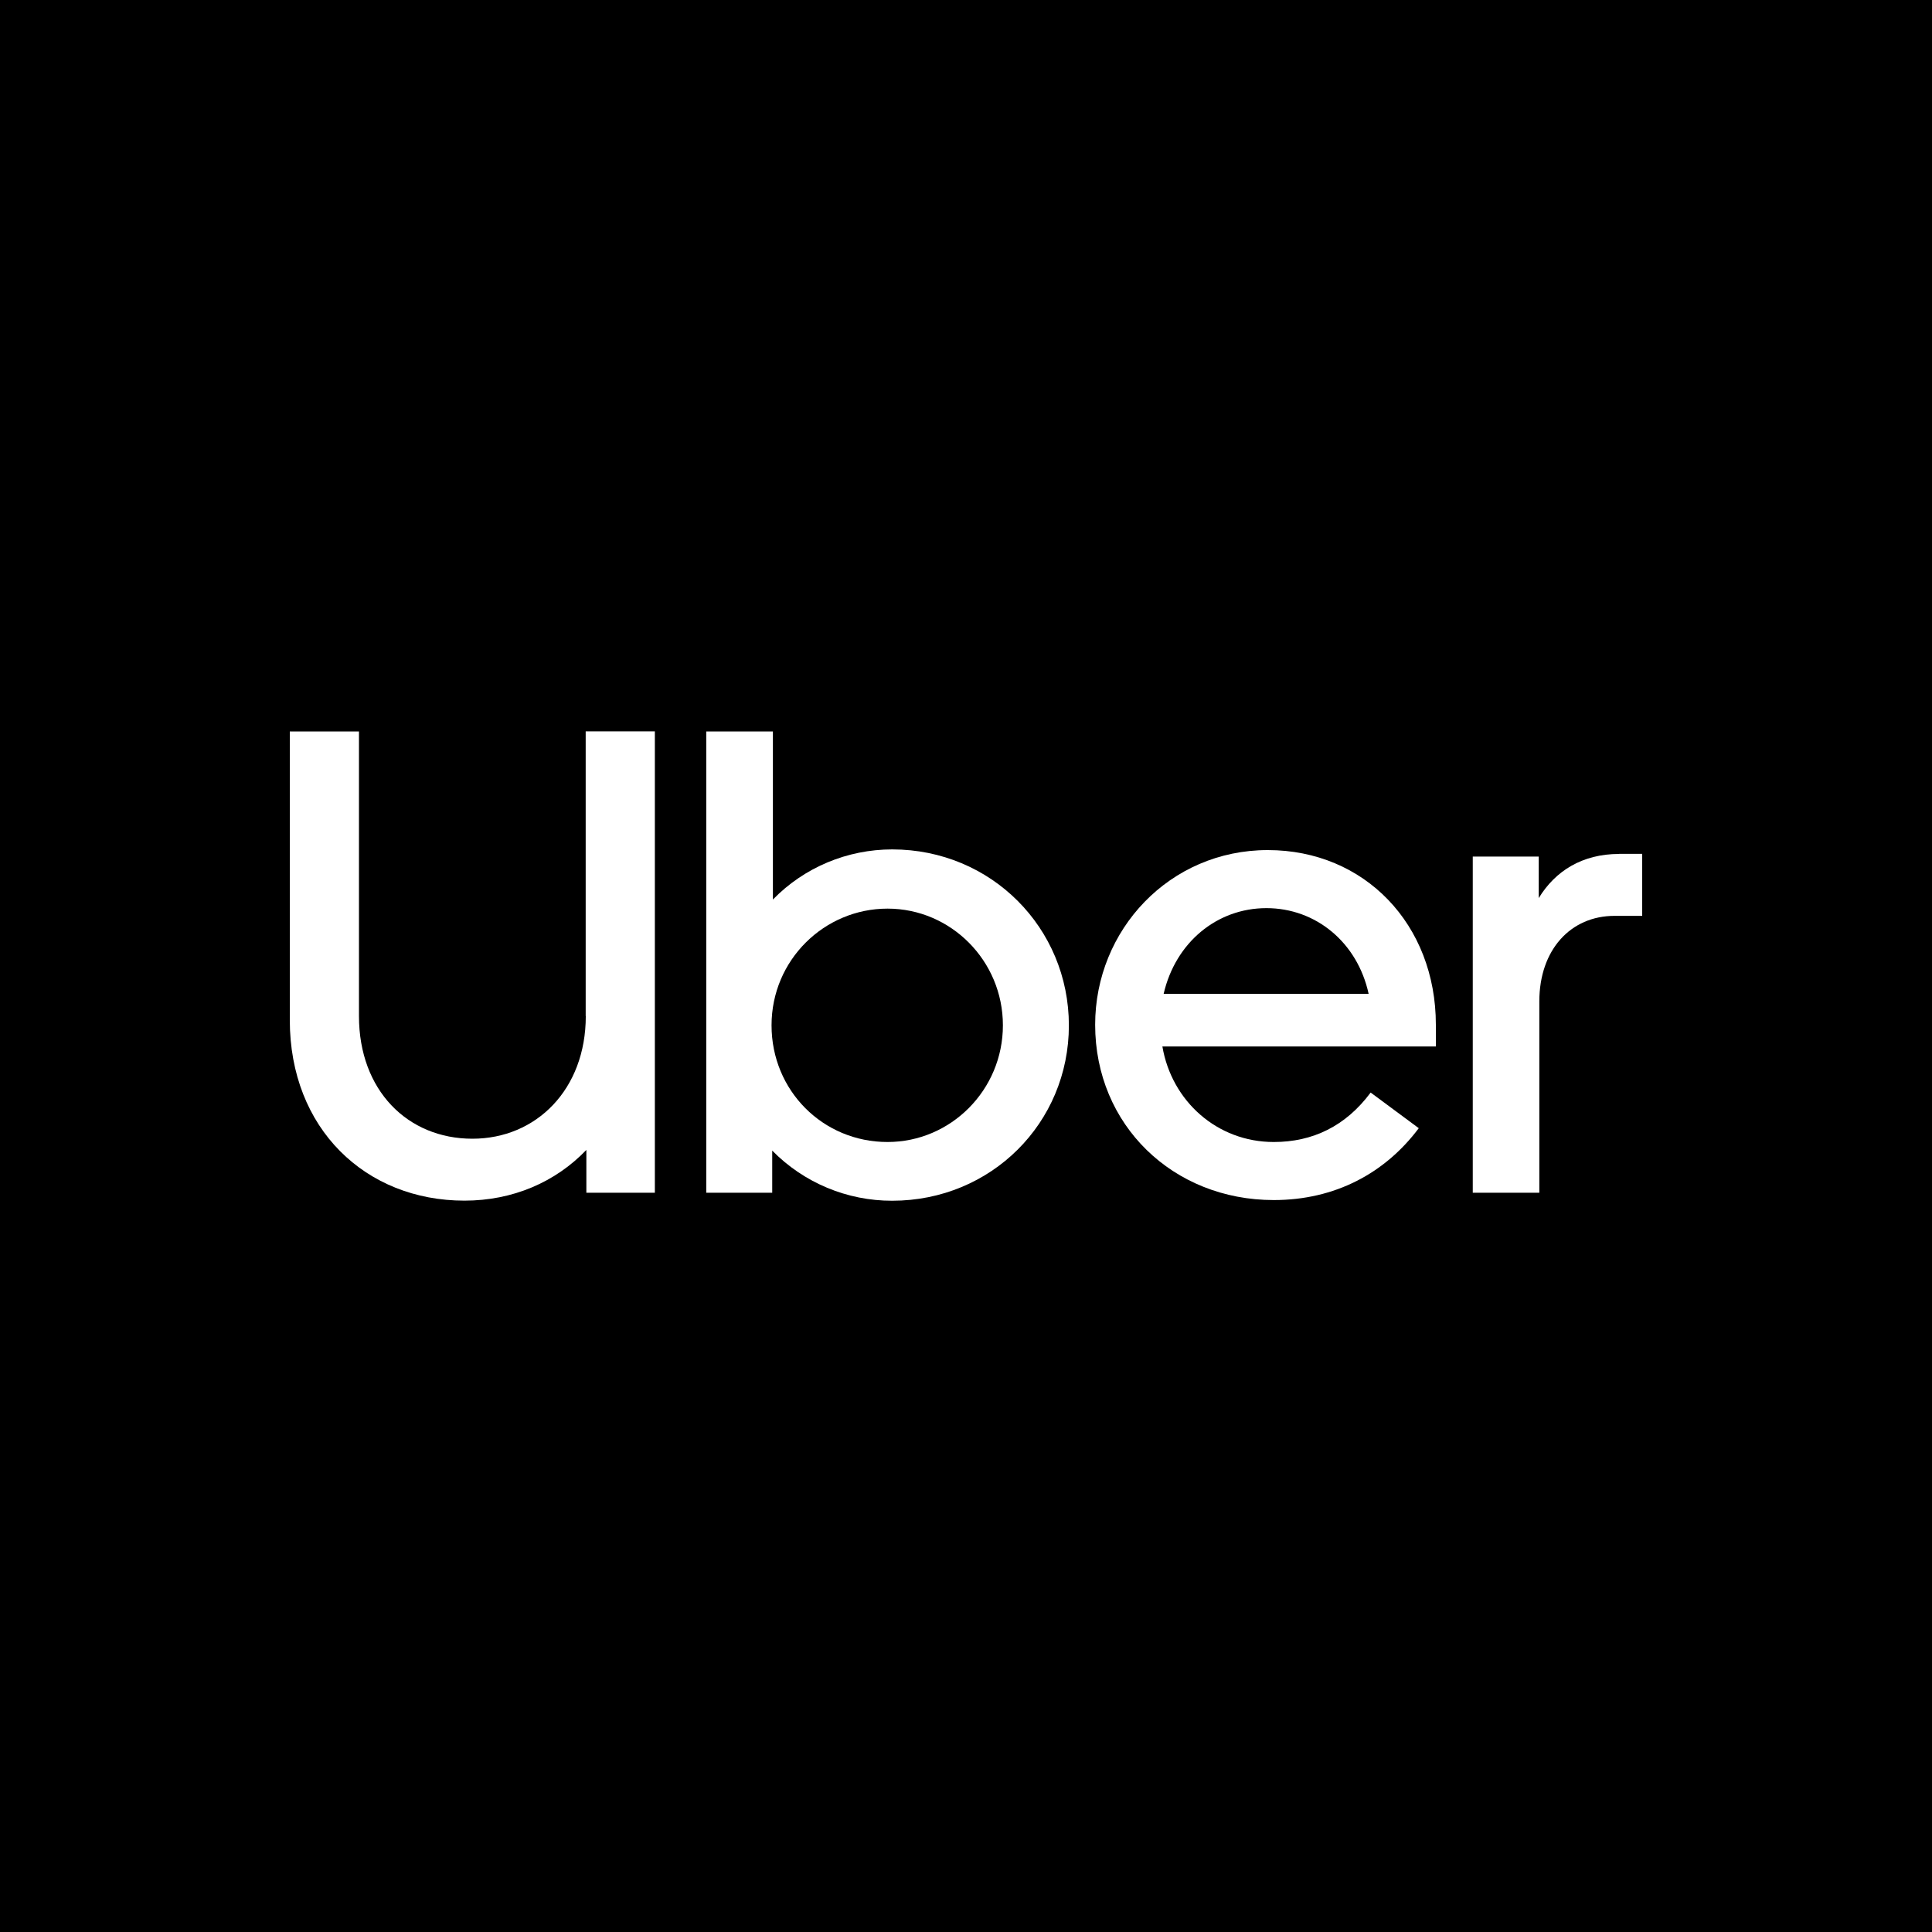
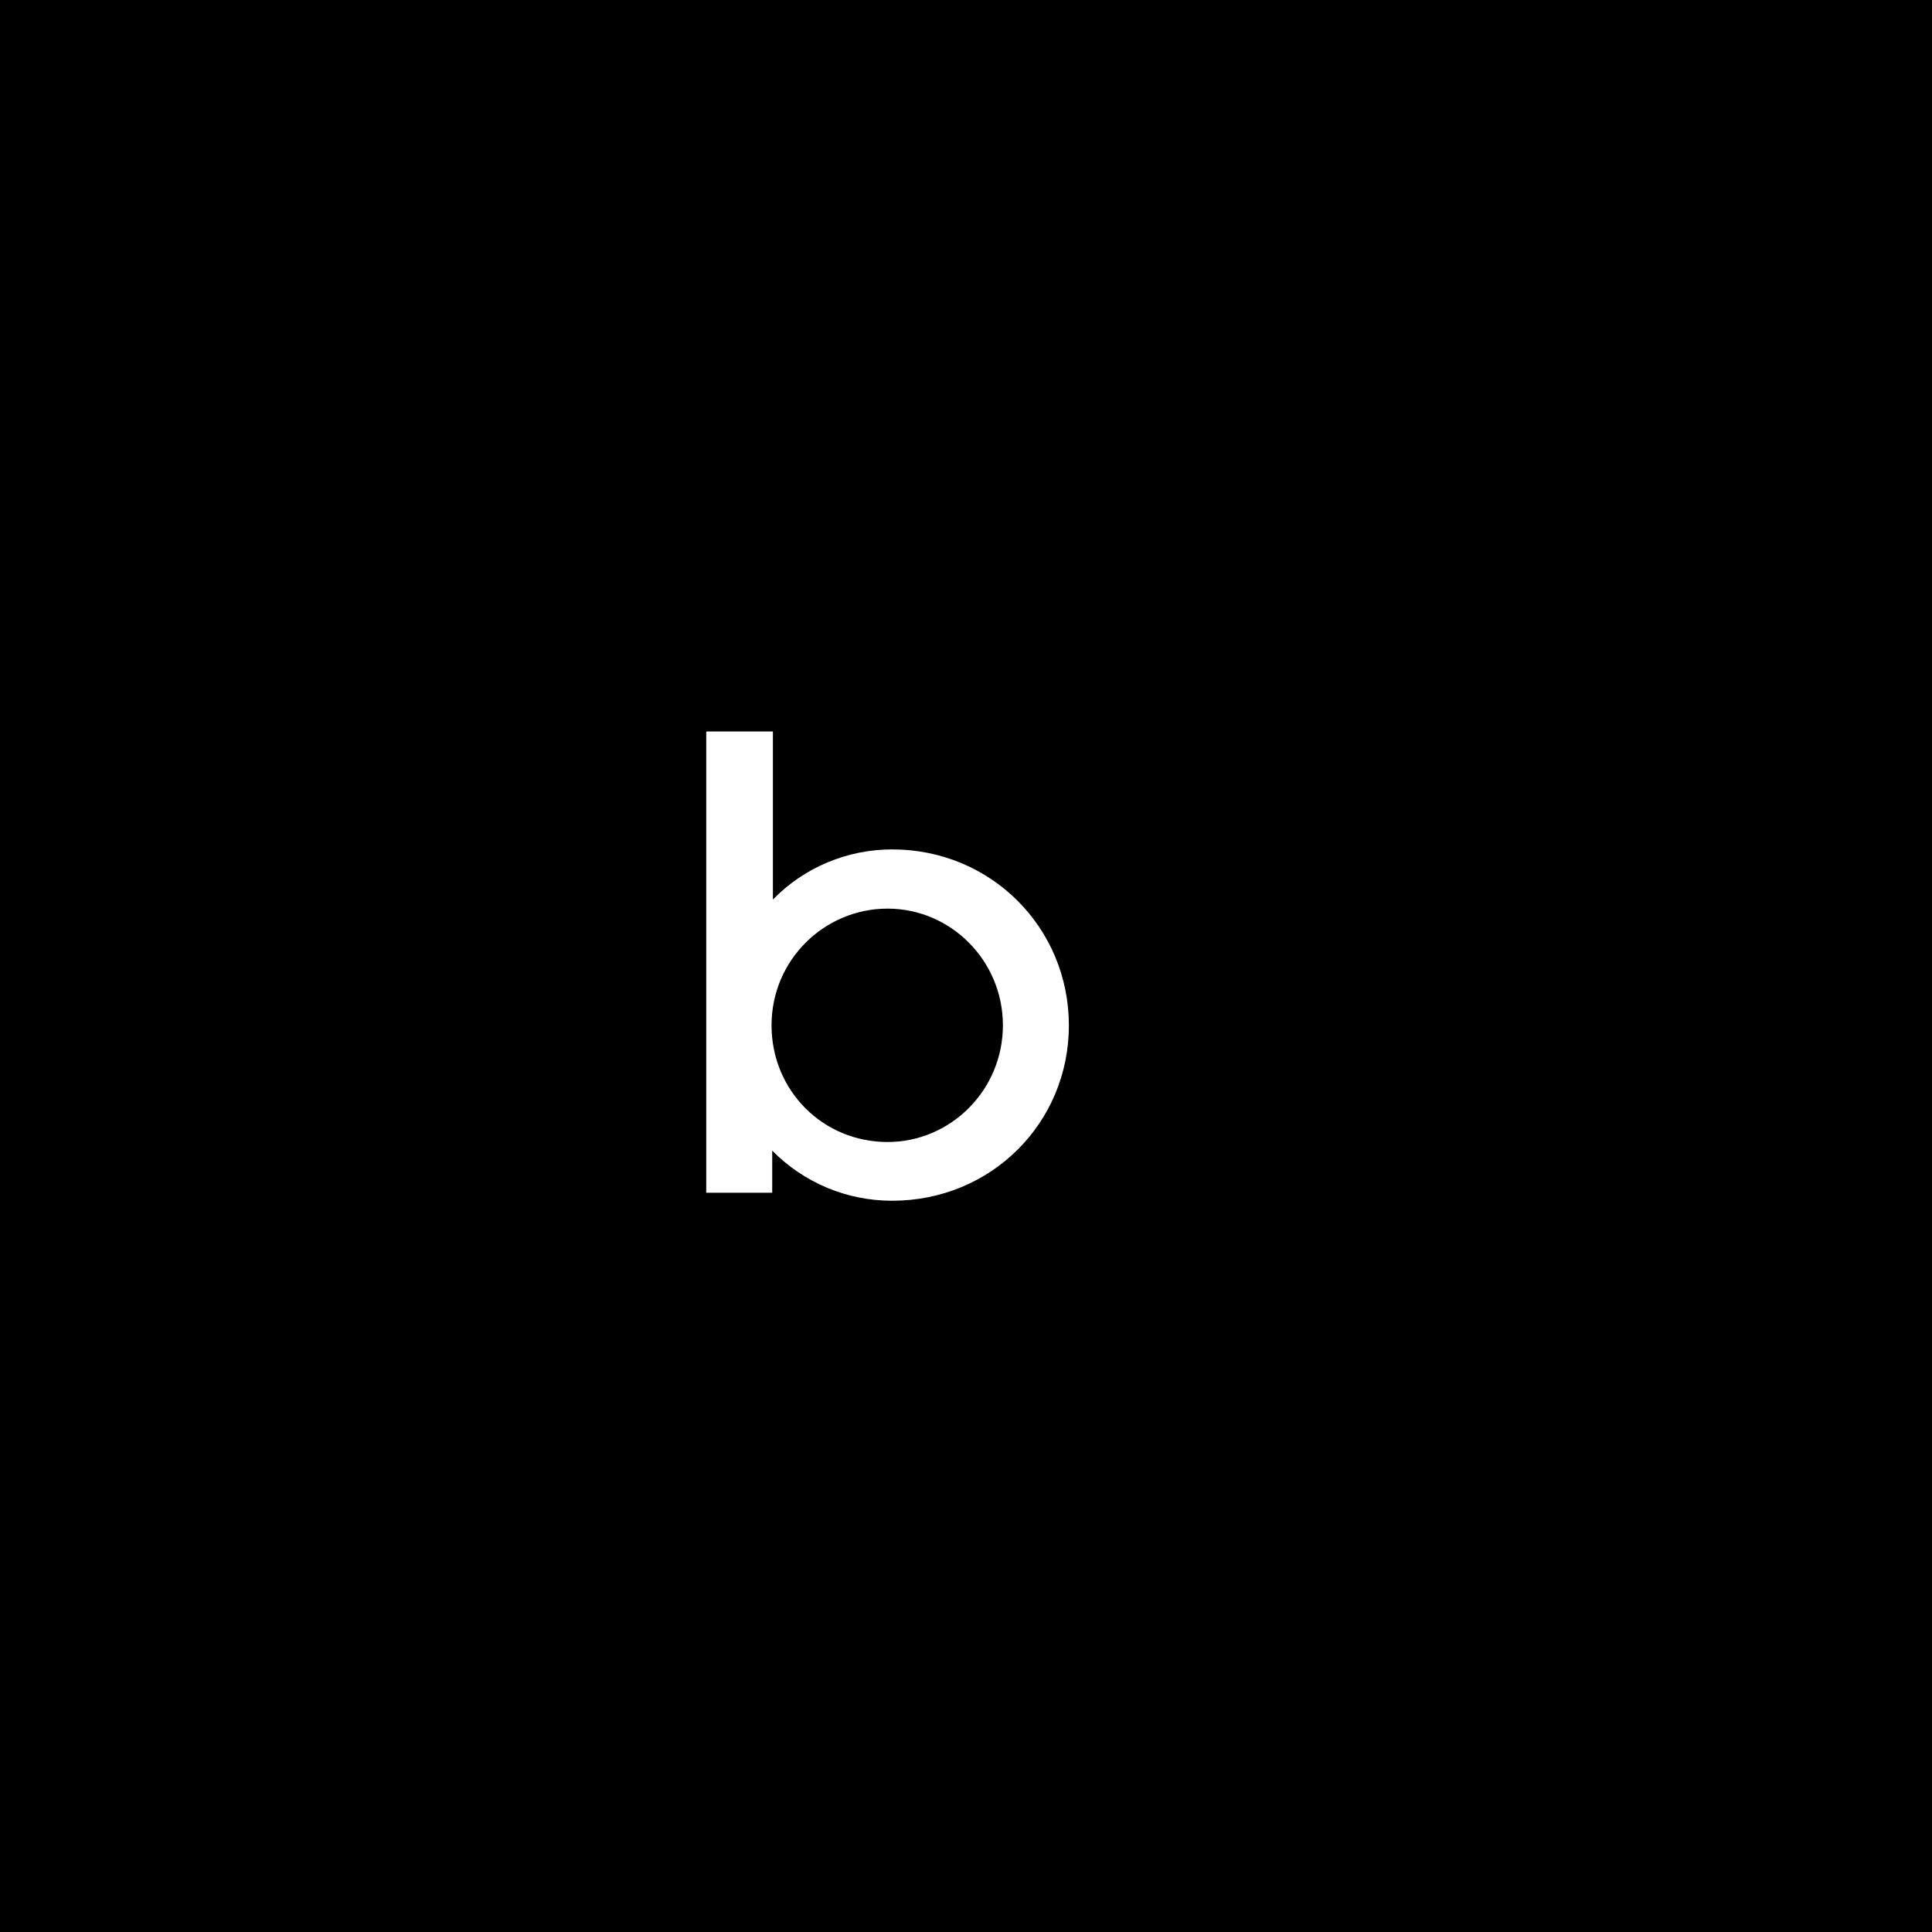
<svg xmlns="http://www.w3.org/2000/svg" id="Layer_1" version="1.1" viewBox="0 0 200 200">
  <defs>
    <style>
      .st0 {
        fill: #fff;
      }
    </style>
  </defs>
  <rect width="200" height="200" />
  <g>
-     <path class="st0" d="M60.64,105.19c0,7.58-5.12,12.69-11.74,12.69h0c-6.69,0-11.74-4.99-11.74-12.7v-29.46h-7.16v29.88c0,11.25,7.85,18.69,18.08,18.69,4.99,0,9.42-1.91,12.62-5.25v4.43h7.09v-47.76h-7.16v29.47Z" />
    <path class="st0" d="M92.36,87.93c-4.65,0-9.11,1.86-12.35,5.19v-17.4h-6.9s0,47.75,0,47.75h6.83v-4.36c3.27,3.33,7.75,5.2,12.42,5.19,10.24,0,18.29-8.05,18.29-18.15s-8.05-18.22-18.29-18.22ZM91.88,118.22c-6.69,0-12.01-5.32-12.01-12.08s5.46-12.08,12.01-12.08,11.94,5.39,11.94,12.08-5.39,12.08-11.94,12.08Z" />
-     <path class="st0" d="M131.24,88h0c-10.17,0-17.87,8.26-17.87,18.08,0,10.37,8.05,18.15,18.49,18.15,6.35,0,11.53-2.79,15.01-7.44l-4.98-3.69c-2.59,3.48-6,5.12-10.03,5.12-5.86,0-10.57-4.23-11.53-9.89h28.31v-2.25c0-10.38-7.37-18.08-17.4-18.08ZM120.46,102.88c1.23-5.32,5.52-8.87,10.64-8.87s9.42,3.55,10.58,8.87h-21.22Z" />
-     <path class="st0" d="M167.61,88.4c-3.82,0-6.62,1.77-8.32,4.57v-4.3h-6.83v34.8h6.89v-19.79c0-5.39,3.27-8.87,7.78-8.87h2.87v-6.42h-2.39Z" />
  </g>
</svg>